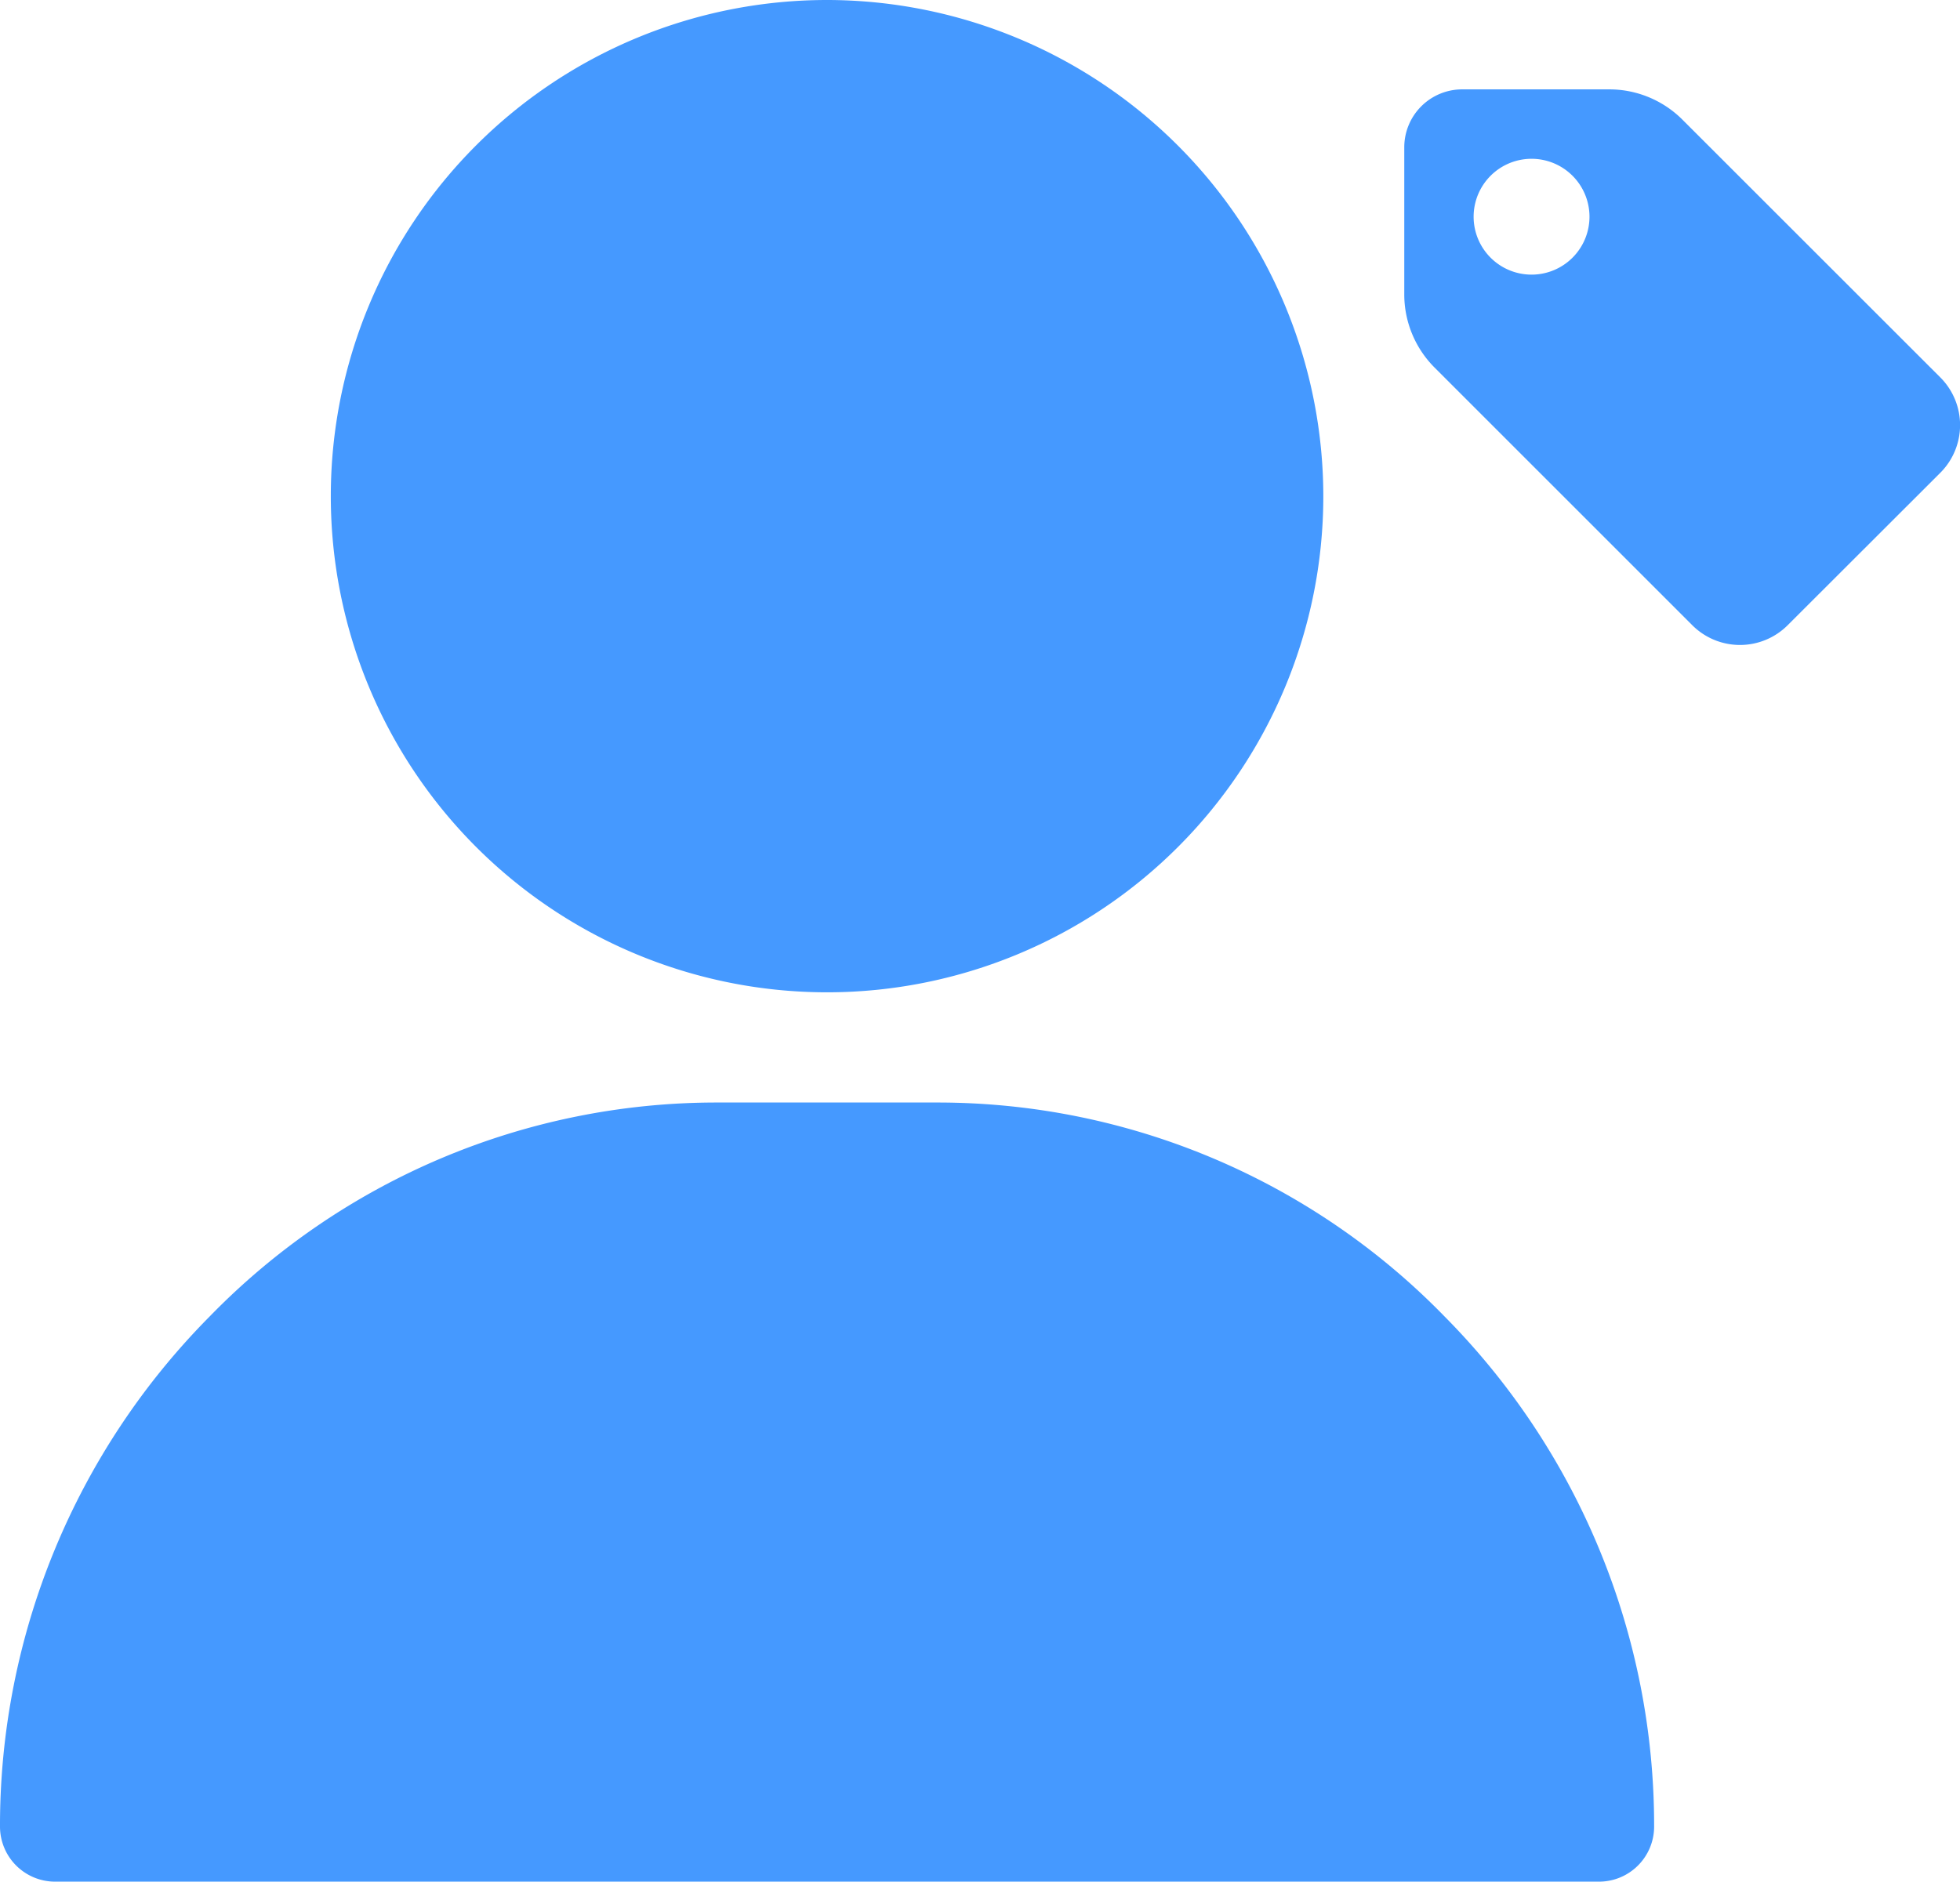
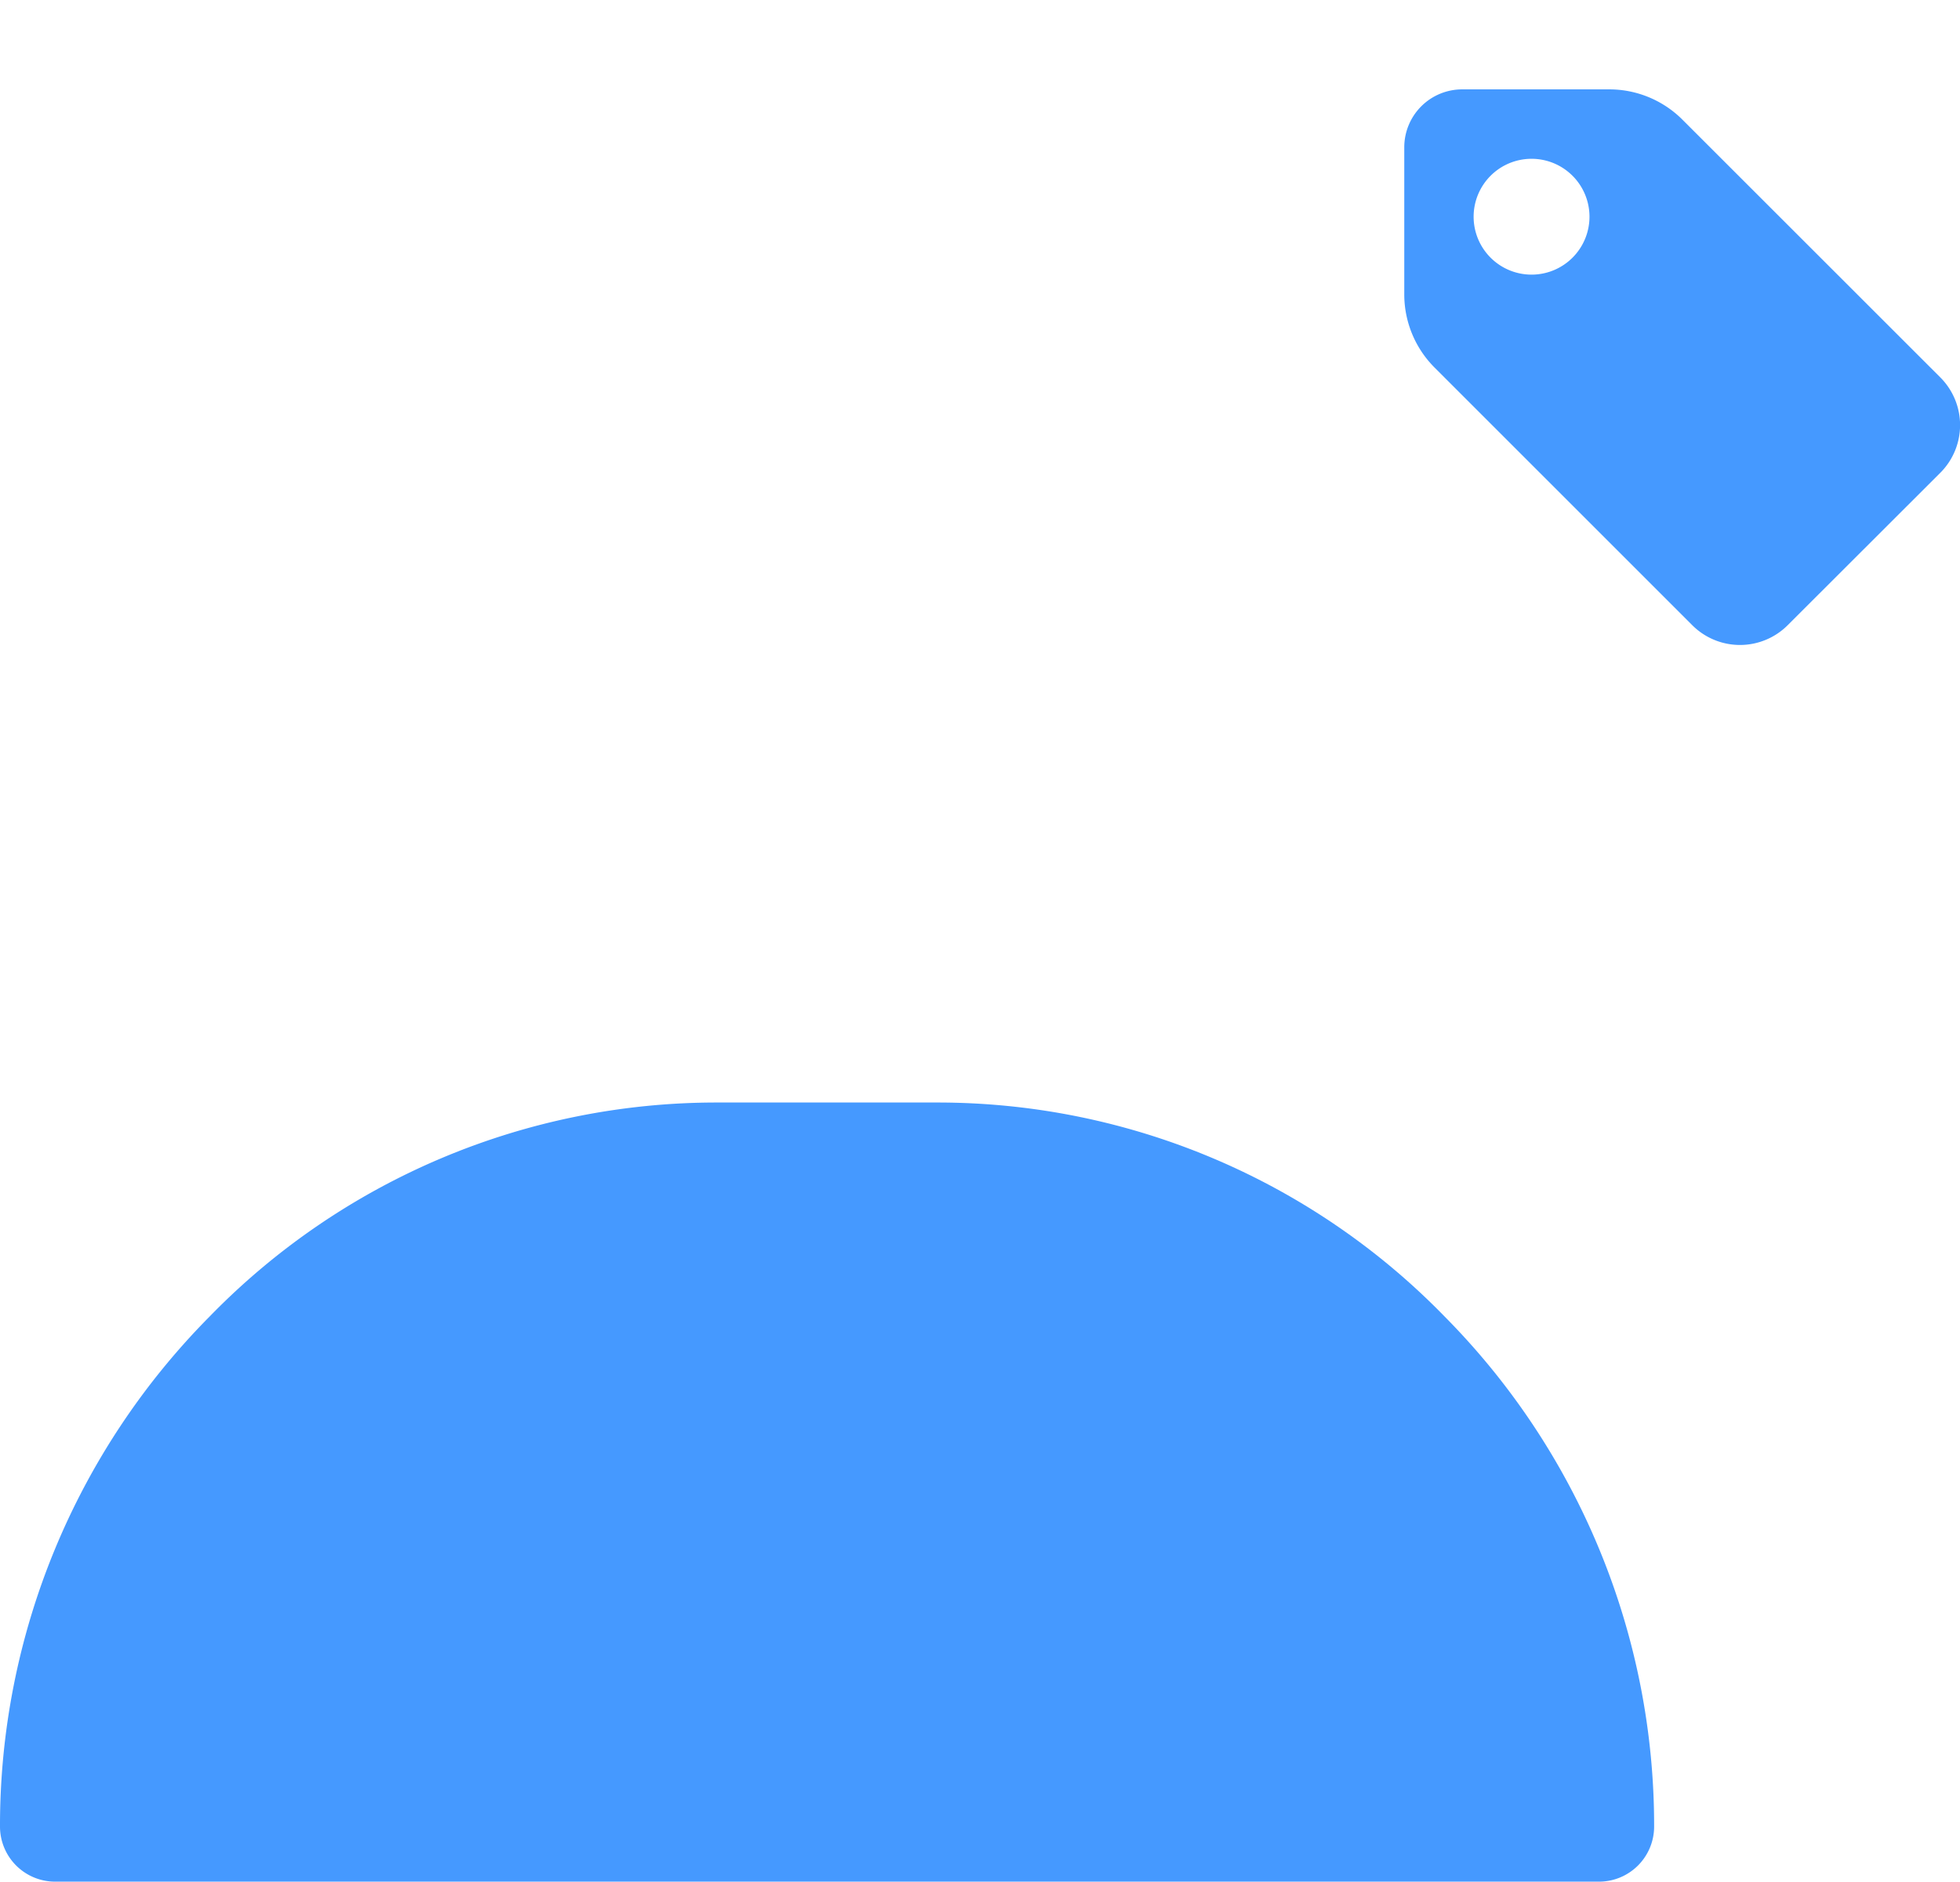
<svg xmlns="http://www.w3.org/2000/svg" id="Group_78" data-name="Group 78" width="21.62" height="20.761" viewBox="0 0 21.62 20.761">
  <g id="user" transform="translate(0)">
    <g id="Group_59" data-name="Group 59" transform="translate(3.649)">
      <g id="Group_58" data-name="Group 58">
-         <path id="Path_122" data-name="Path 122" d="M126.474,0a5.474,5.474,0,1,0,5.474,5.474A5.48,5.48,0,0,0,126.474,0Z" transform="translate(-121)" fill="#4599ff" />
-       </g>
+         </g>
    </g>
    <g id="Group_61" data-name="Group 61" transform="translate(0 12.164)">
      <g id="Group_60" data-name="Group 60">
        <path id="Path_123" data-name="Path 123" d="M46.934,302.36A7.8,7.8,0,0,0,41.34,300H38.907a7.8,7.8,0,0,0-5.594,2.36A7.978,7.978,0,0,0,31,307.988a.608.608,0,0,0,.608.608h17.03a.608.608,0,0,0,.608-.608A7.978,7.978,0,0,0,46.934,302.36Z" transform="translate(-31 -300)" fill="#4599ff" />
      </g>
    </g>
  </g>
  <g id="price-tag" transform="translate(15.49 7.116) rotate(-90)">
    <g id="Group_62" data-name="Group 62" transform="translate(0 0)">
      <path id="Path_124" data-name="Path 124" d="M5.492,0H3.871a1.142,1.142,0,0,0-.813.337L.218,3.177a.744.744,0,0,0,0,1.052L1.9,5.913a.744.744,0,0,0,1.052,0L5.793,3.071a1.141,1.141,0,0,0,.337-.813V.639A.639.639,0,0,0,5.492,0ZM4.725,2.043A.639.639,0,1,1,5.364,1.4.639.639,0,0,1,4.725,2.043Z" fill="#4599ff" />
    </g>
  </g>
</svg>